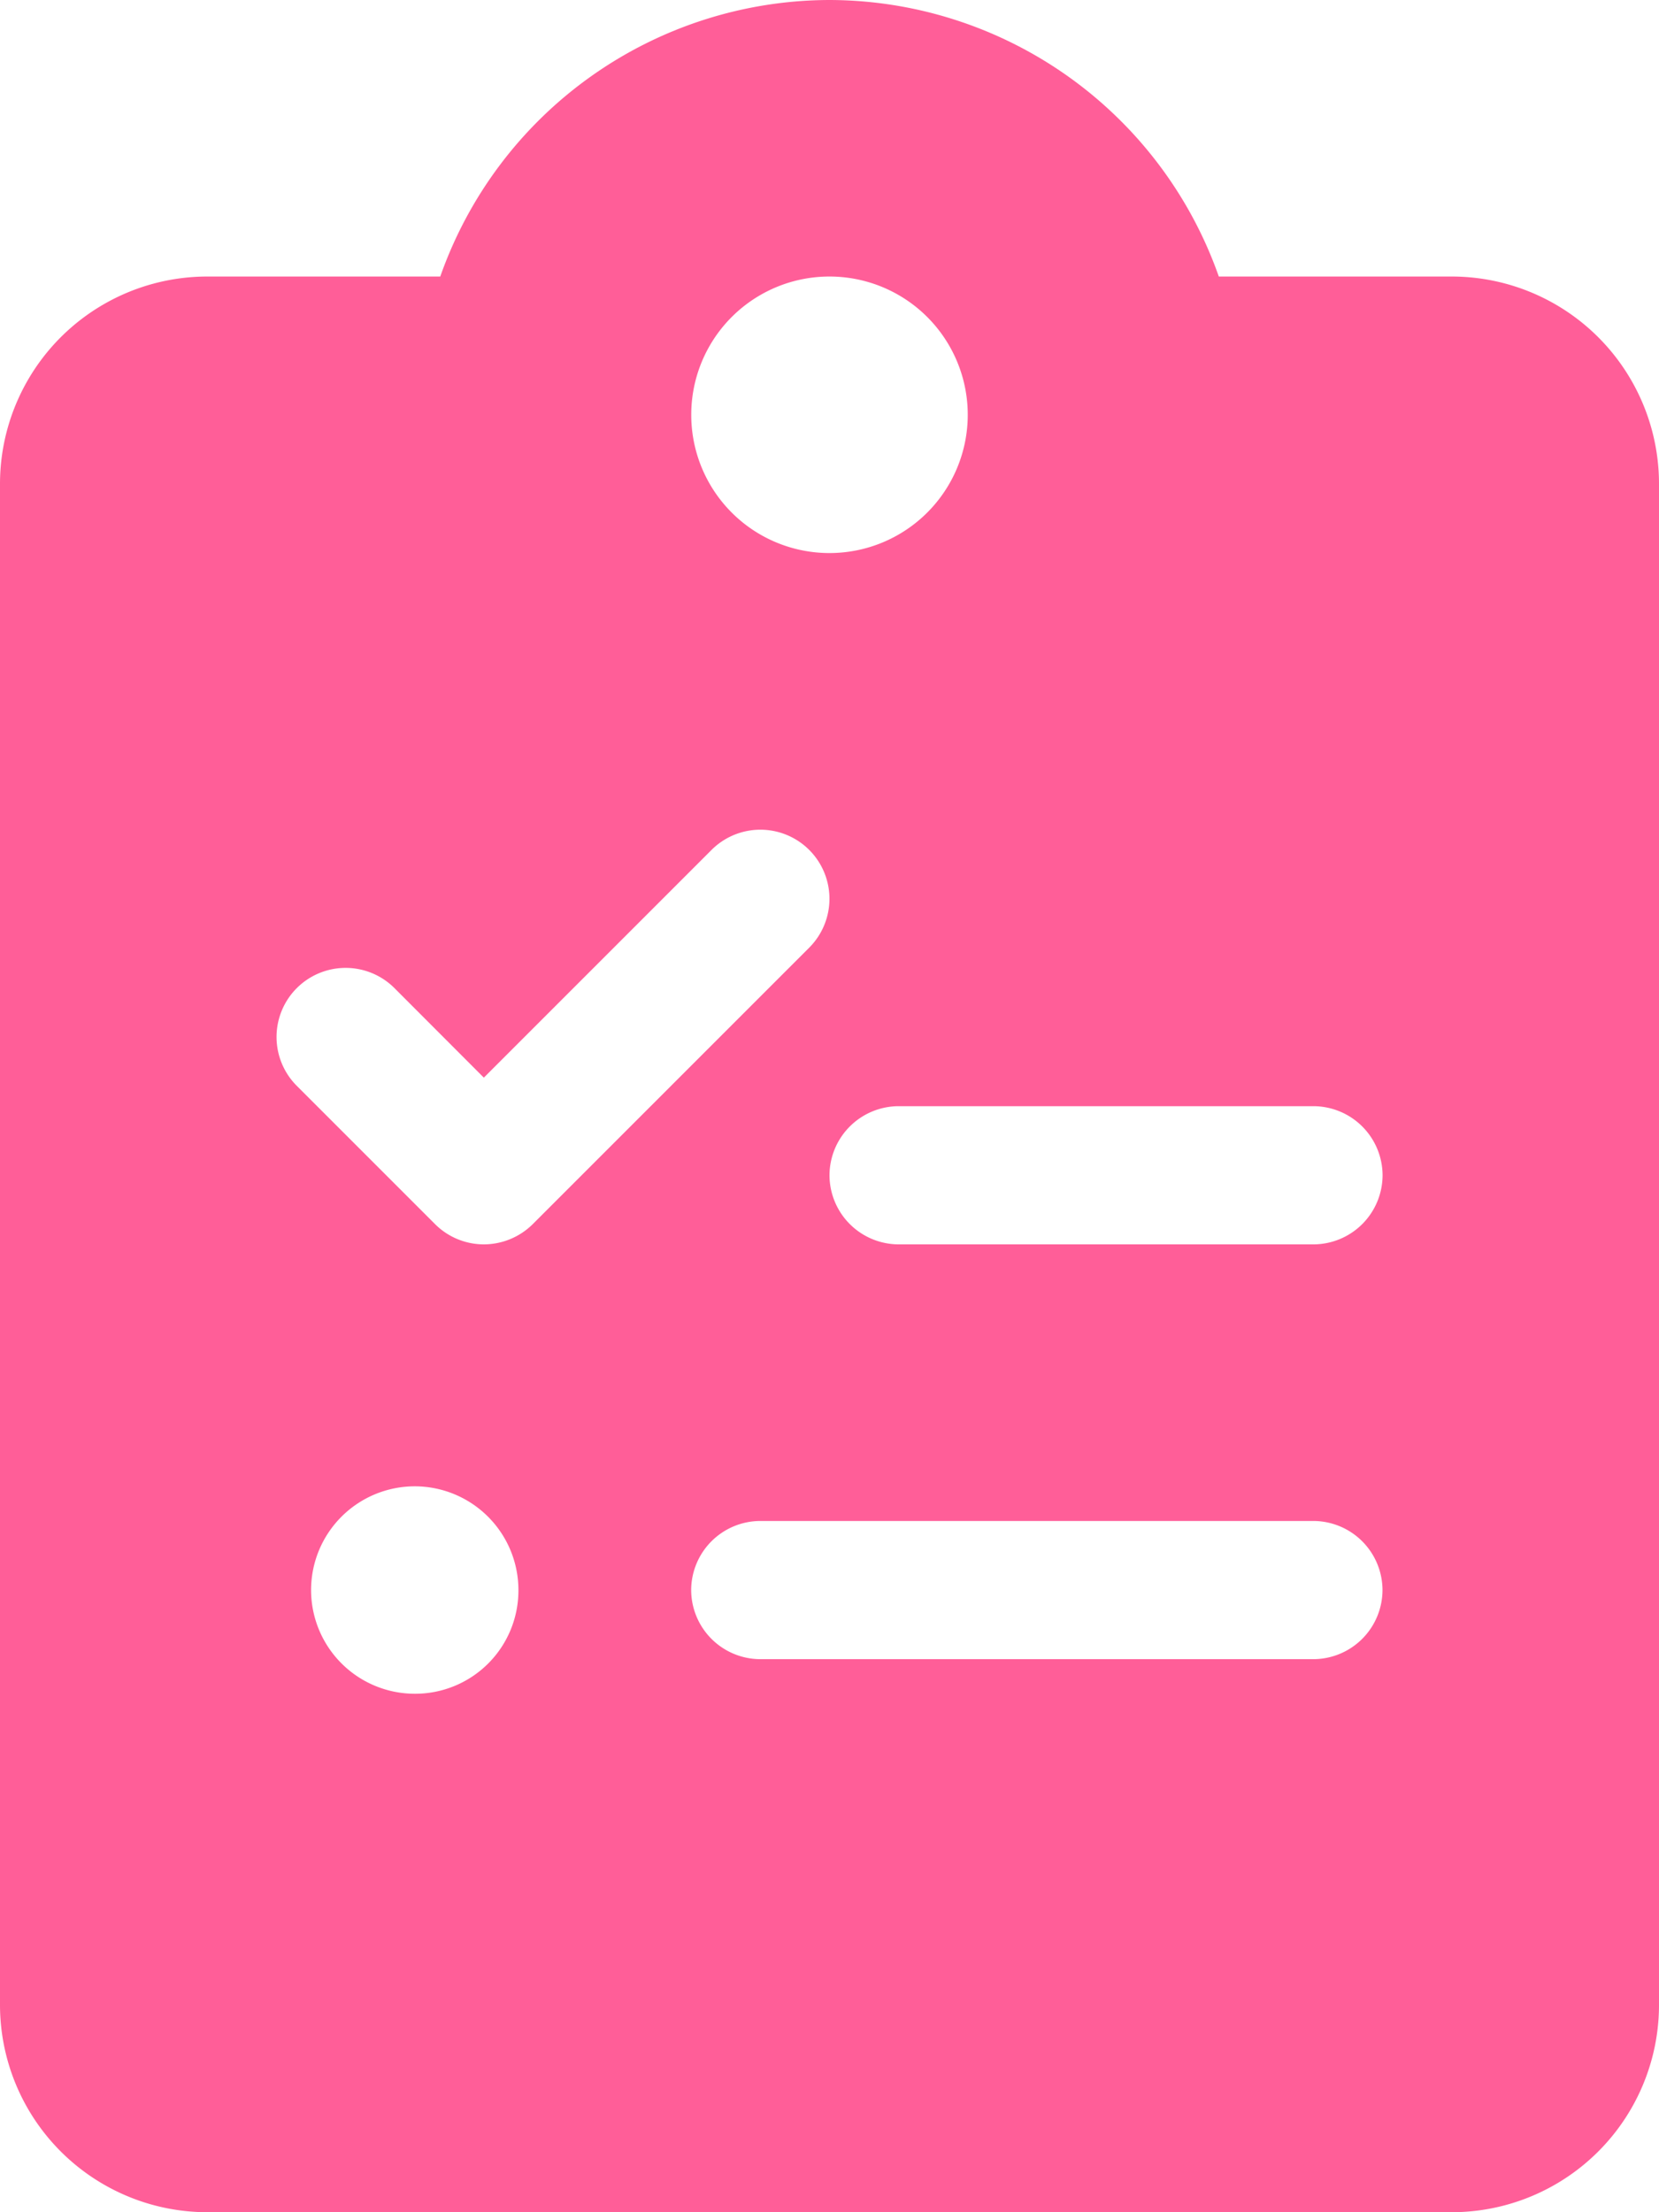
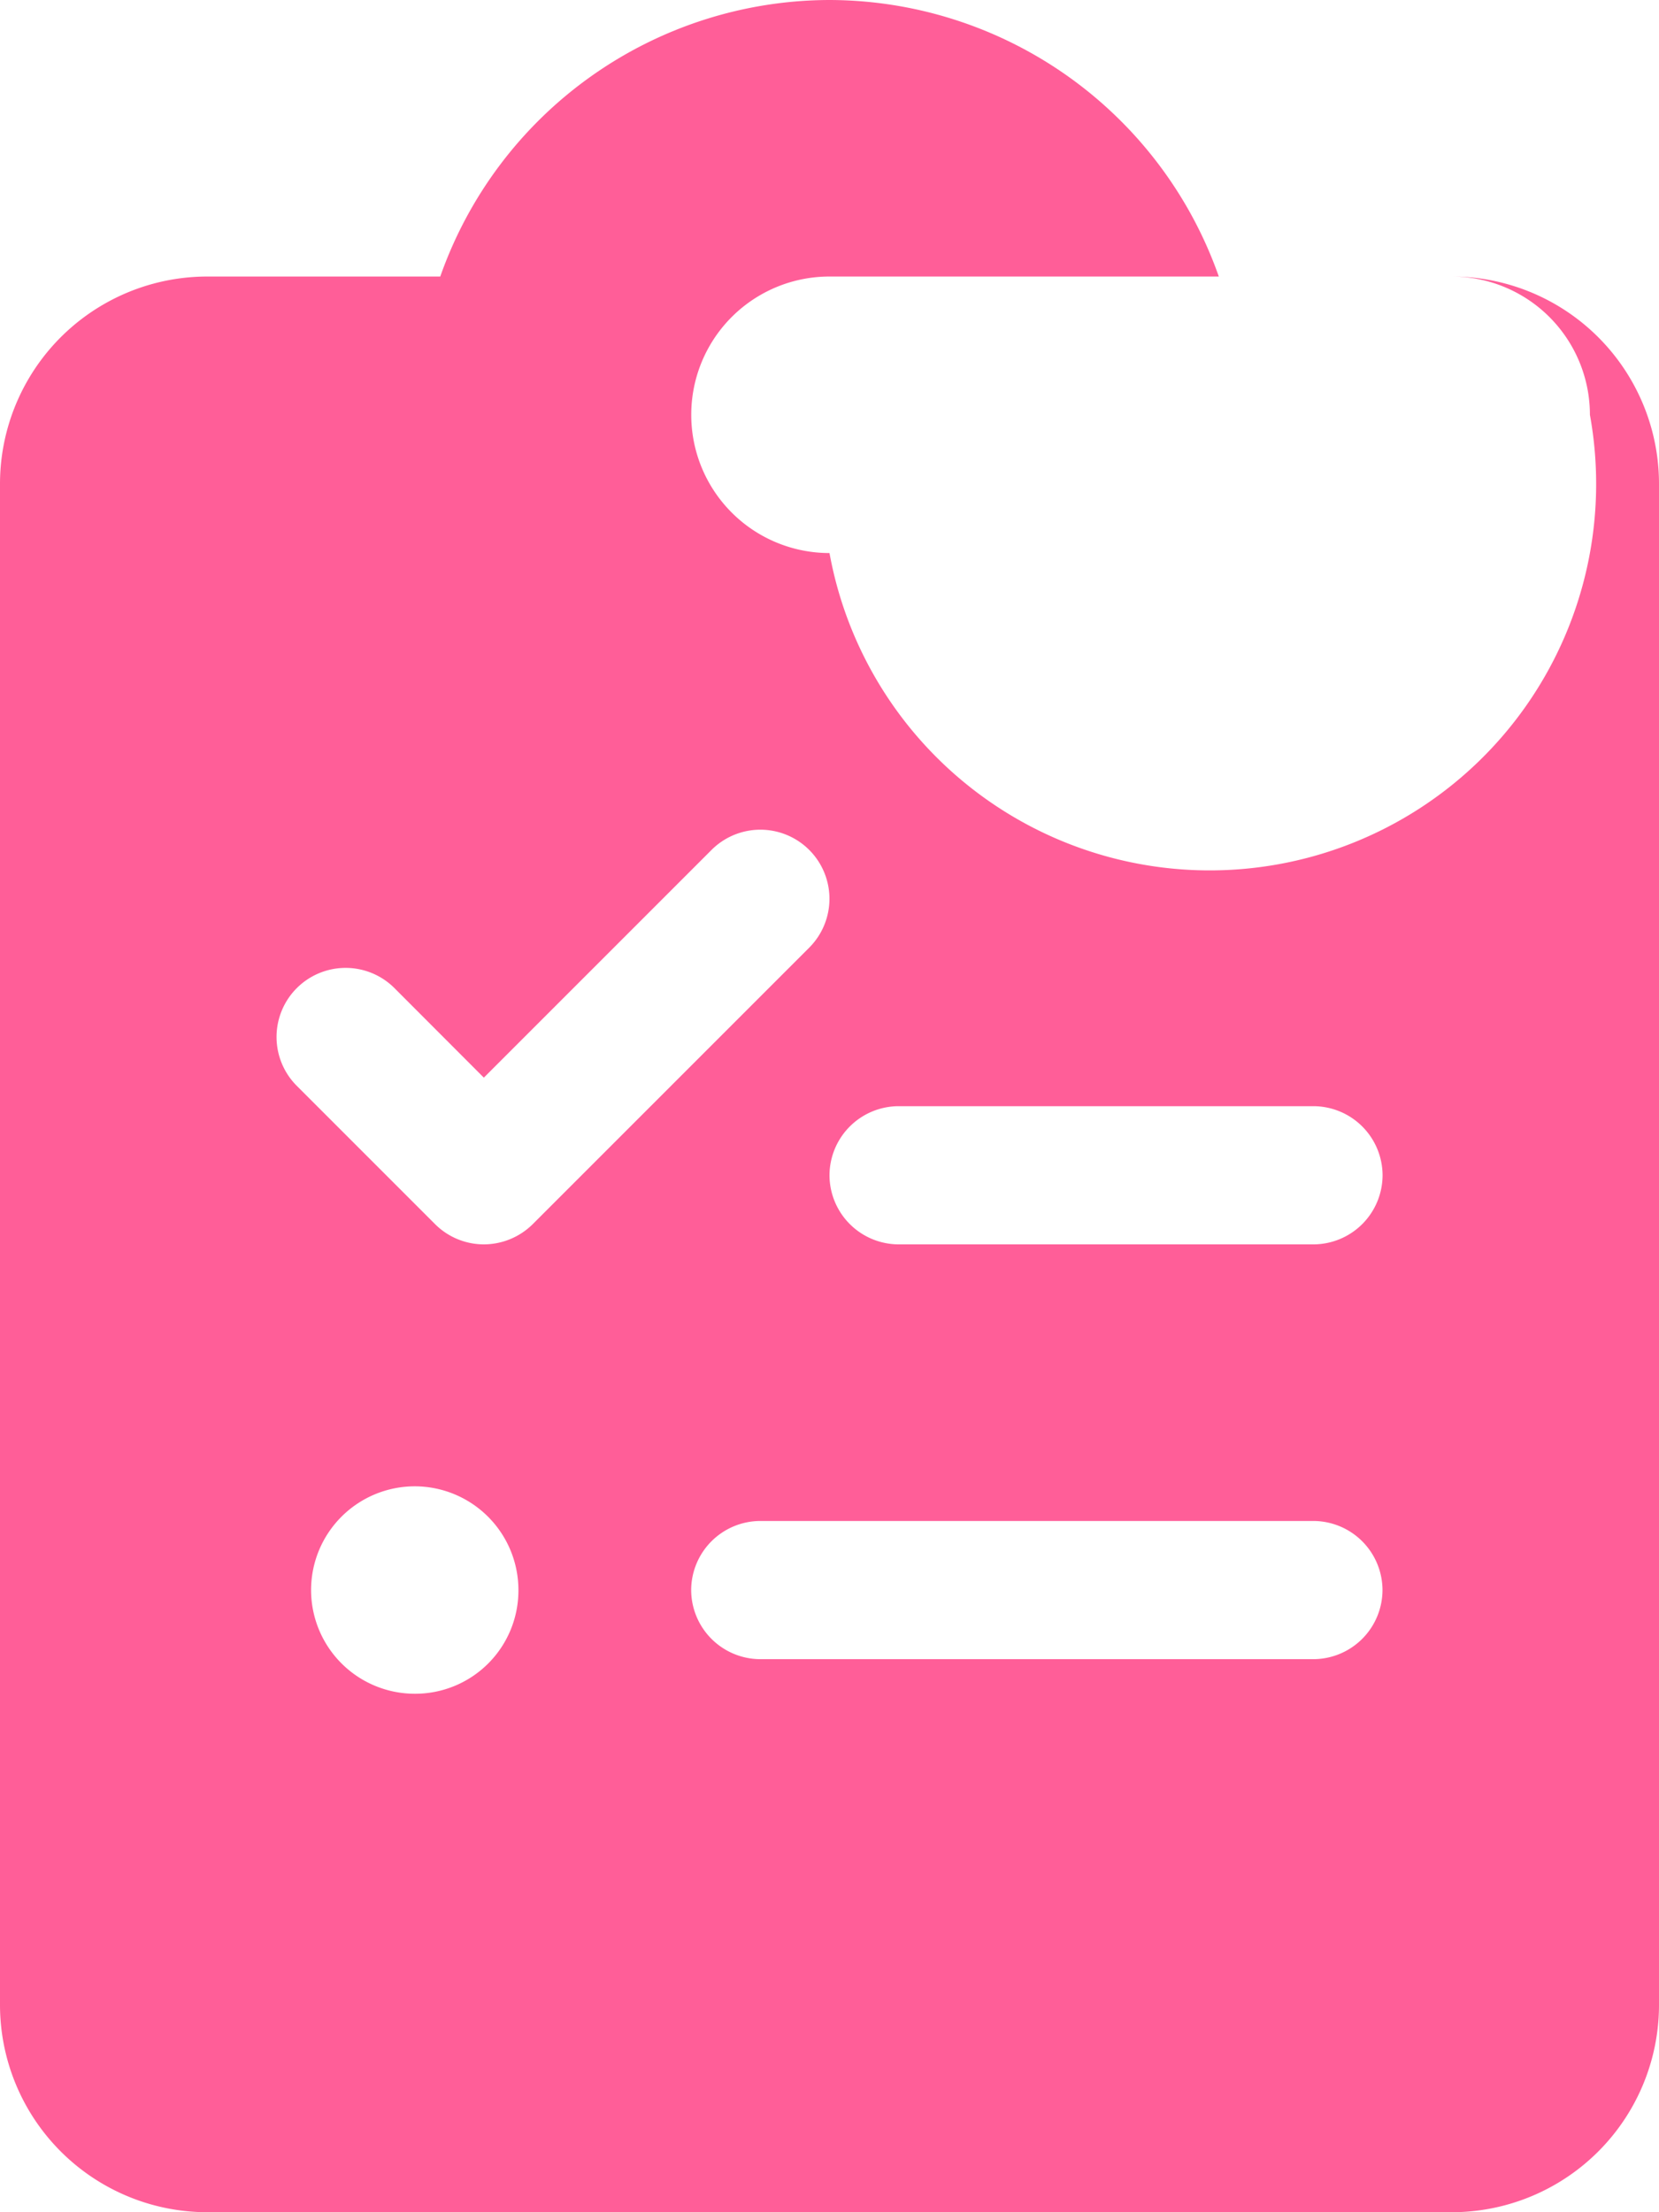
<svg xmlns="http://www.w3.org/2000/svg" width="22.5" height="30" viewBox="0 0 22.5 30">
-   <path d="M19.688-22.5H16.53a5.61,5.61,0,0,0-5.28-3.75A5.608,5.608,0,0,0,5.971-22.5H2.812A2.812,2.812,0,0,0,0-19.687V.938A2.813,2.813,0,0,0,2.812,3.75H19.688A2.812,2.812,0,0,0,22.5.938V-19.687A2.812,2.812,0,0,0,19.688-22.5Zm-8.438,0a1.875,1.875,0,0,1,1.875,1.875A1.875,1.875,0,0,1,11.25-18.75a1.874,1.874,0,0,1-1.875-1.875A1.874,1.874,0,0,1,11.25-22.5ZM5.625-3.281A1.407,1.407,0,0,1,4.219-4.687,1.407,1.407,0,0,1,5.625-6.094,1.407,1.407,0,0,1,7.031-4.687,1.4,1.4,0,0,1,5.625-3.281Zm.938-6.094A.937.937,0,0,1,5.9-9.65L4.025-11.525a.937.937,0,0,1,0-1.325.937.937,0,0,1,1.325,0l1.212,1.214L9.65-14.724a.937.937,0,0,1,1.325,0,.937.937,0,0,1,0,1.325l-3.75,3.75a.945.945,0,0,1-.663.274ZM17.812-3.75h-7.5a.94.94,0,0,1-.938-.937.94.94,0,0,1,.938-.937h7.5a.94.94,0,0,1,.938.938A.94.94,0,0,1,17.812-3.75Zm0-5.625H12.187a.94.94,0,0,1-.937-.937.94.94,0,0,1,.938-.937h5.625a.94.94,0,0,1,.938.938A.94.94,0,0,1,17.812-9.375Z" transform="translate(0 26.25)" fill="#ff5e98" />
+   <path d="M19.688-22.5H16.53a5.61,5.61,0,0,0-5.28-3.75A5.608,5.608,0,0,0,5.971-22.5H2.812A2.812,2.812,0,0,0,0-19.687V.938A2.813,2.813,0,0,0,2.812,3.75H19.688A2.812,2.812,0,0,0,22.5.938V-19.687A2.812,2.812,0,0,0,19.688-22.5Za1.875,1.875,0,0,1,1.875,1.875A1.875,1.875,0,0,1,11.25-18.75a1.874,1.874,0,0,1-1.875-1.875A1.874,1.874,0,0,1,11.25-22.5ZM5.625-3.281A1.407,1.407,0,0,1,4.219-4.687,1.407,1.407,0,0,1,5.625-6.094,1.407,1.407,0,0,1,7.031-4.687,1.4,1.4,0,0,1,5.625-3.281Zm.938-6.094A.937.937,0,0,1,5.9-9.65L4.025-11.525a.937.937,0,0,1,0-1.325.937.937,0,0,1,1.325,0l1.212,1.214L9.65-14.724a.937.937,0,0,1,1.325,0,.937.937,0,0,1,0,1.325l-3.75,3.75a.945.945,0,0,1-.663.274ZM17.812-3.75h-7.5a.94.94,0,0,1-.938-.937.94.94,0,0,1,.938-.937h7.5a.94.94,0,0,1,.938.938A.94.94,0,0,1,17.812-3.75Zm0-5.625H12.187a.94.94,0,0,1-.937-.937.94.94,0,0,1,.938-.937h5.625a.94.94,0,0,1,.938.938A.94.94,0,0,1,17.812-9.375Z" transform="translate(0 26.25)" fill="#ff5e98" />
</svg>